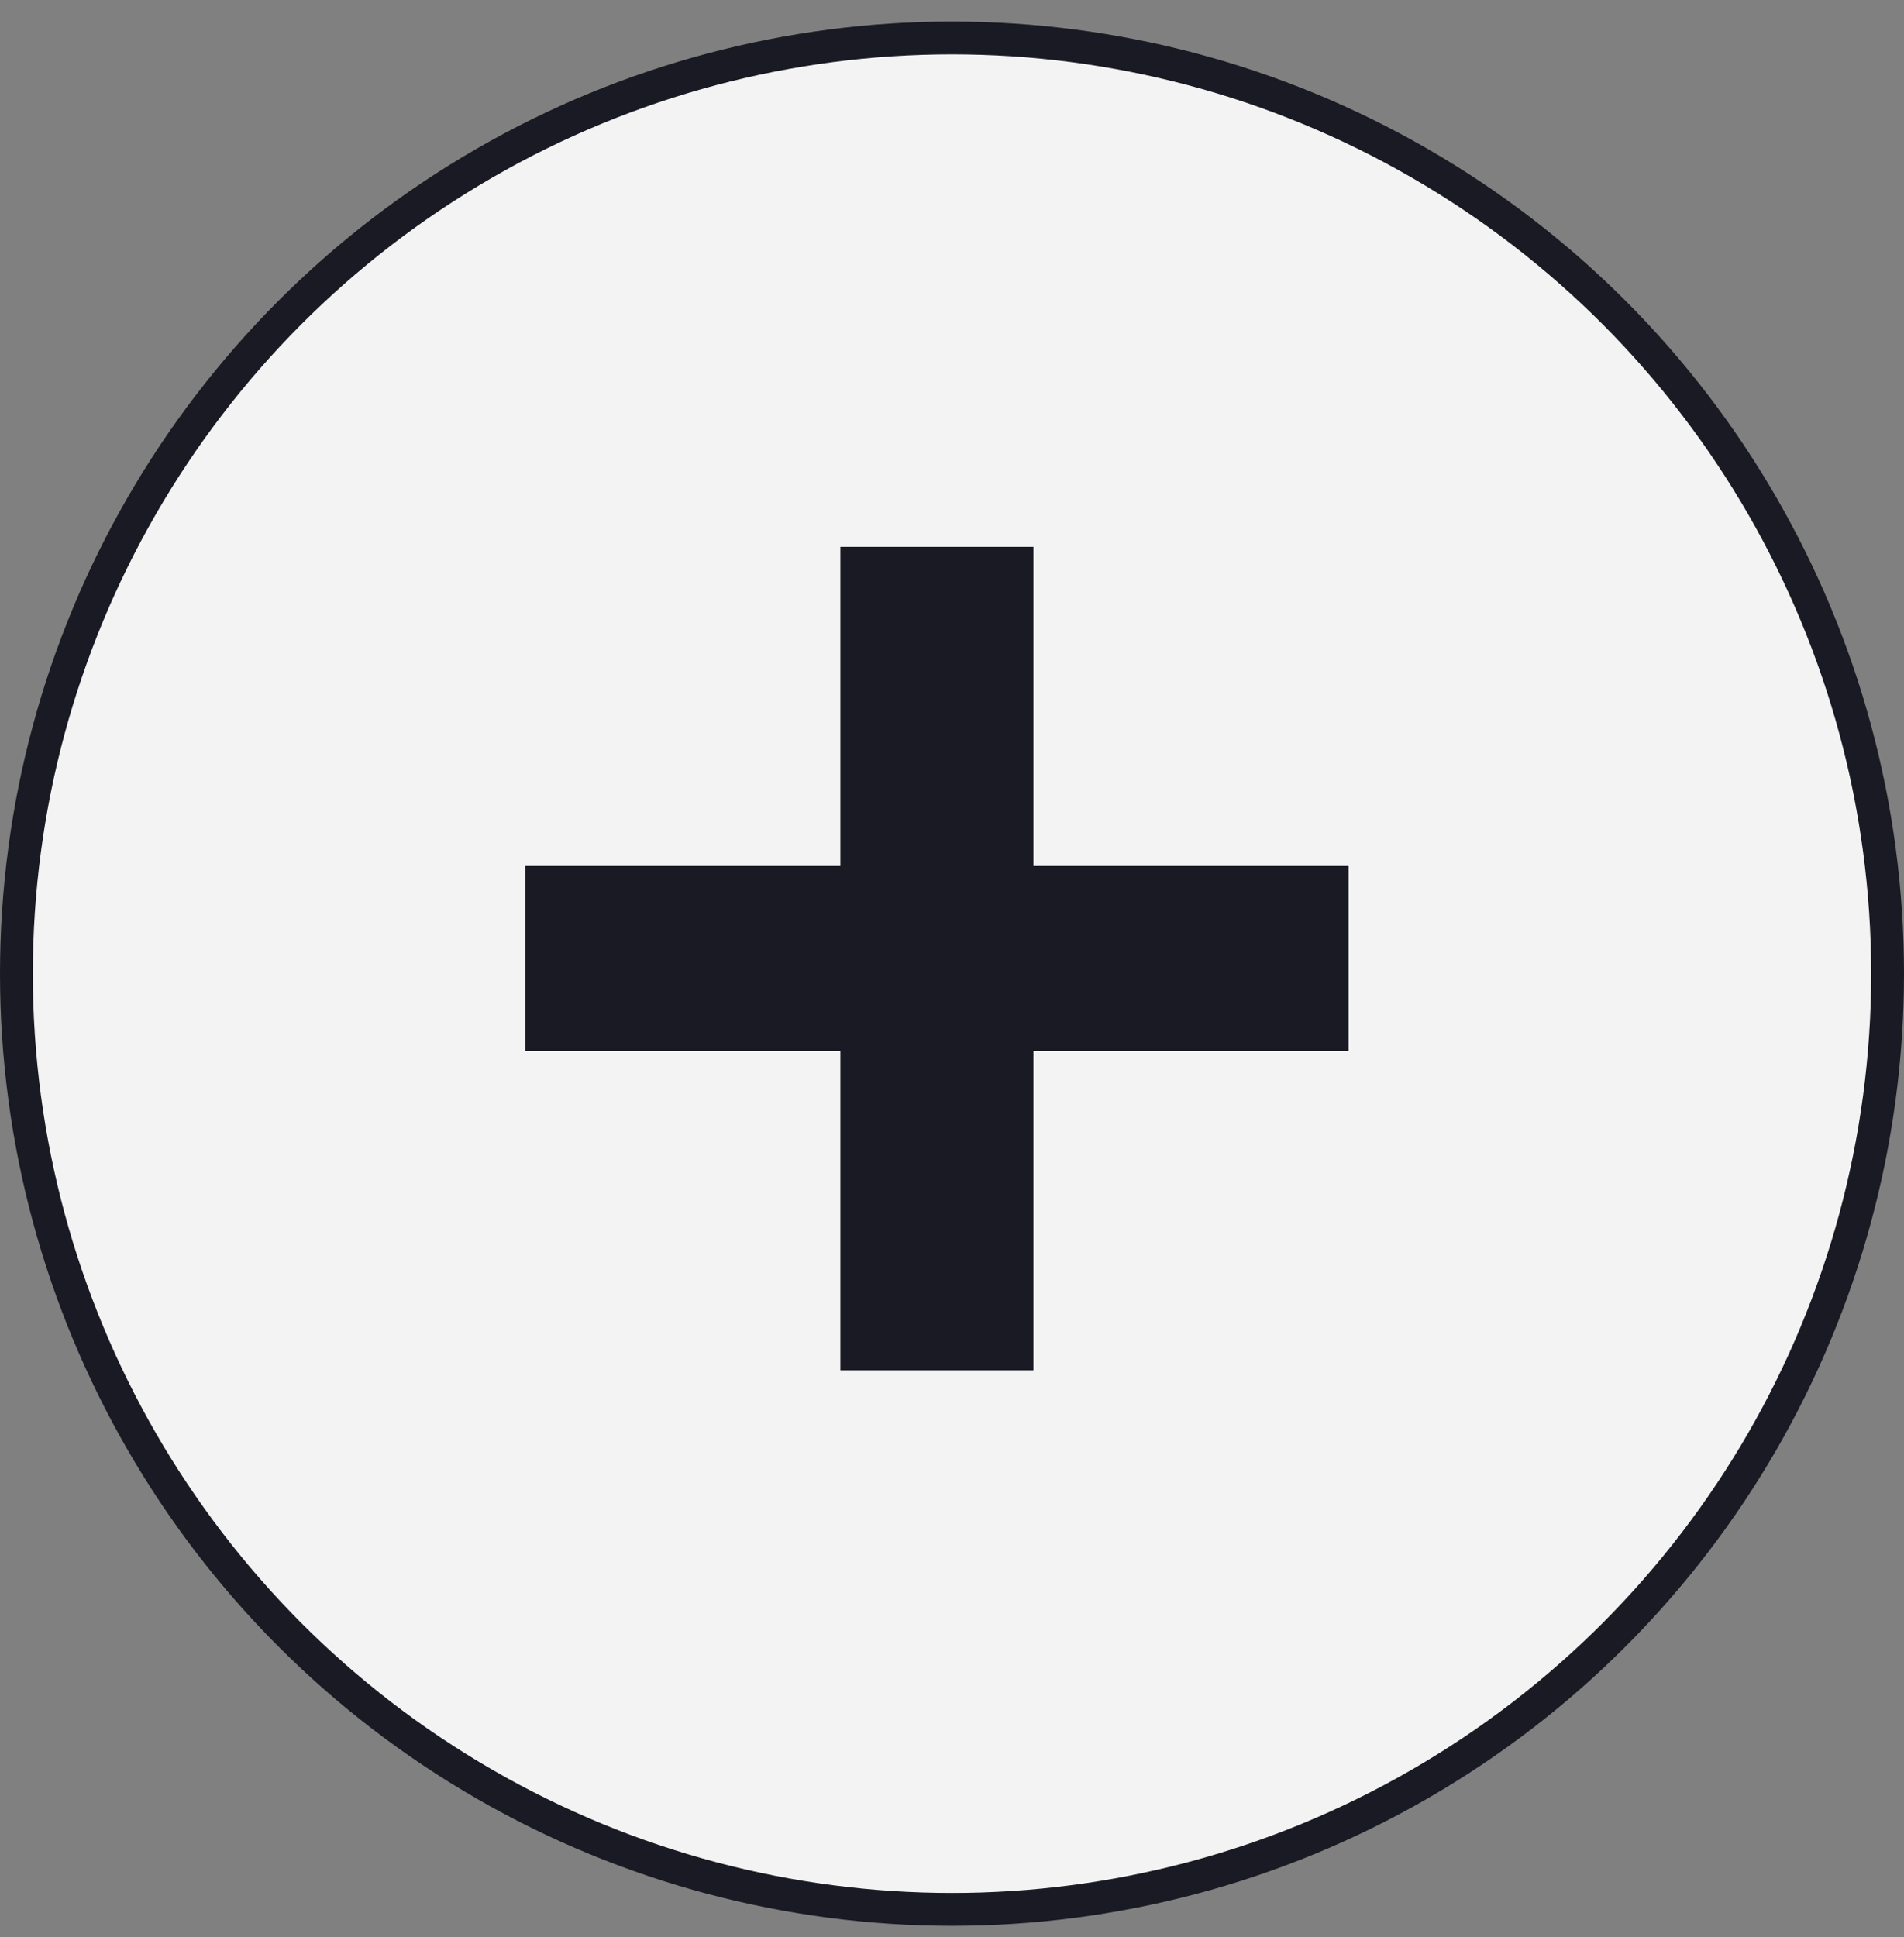
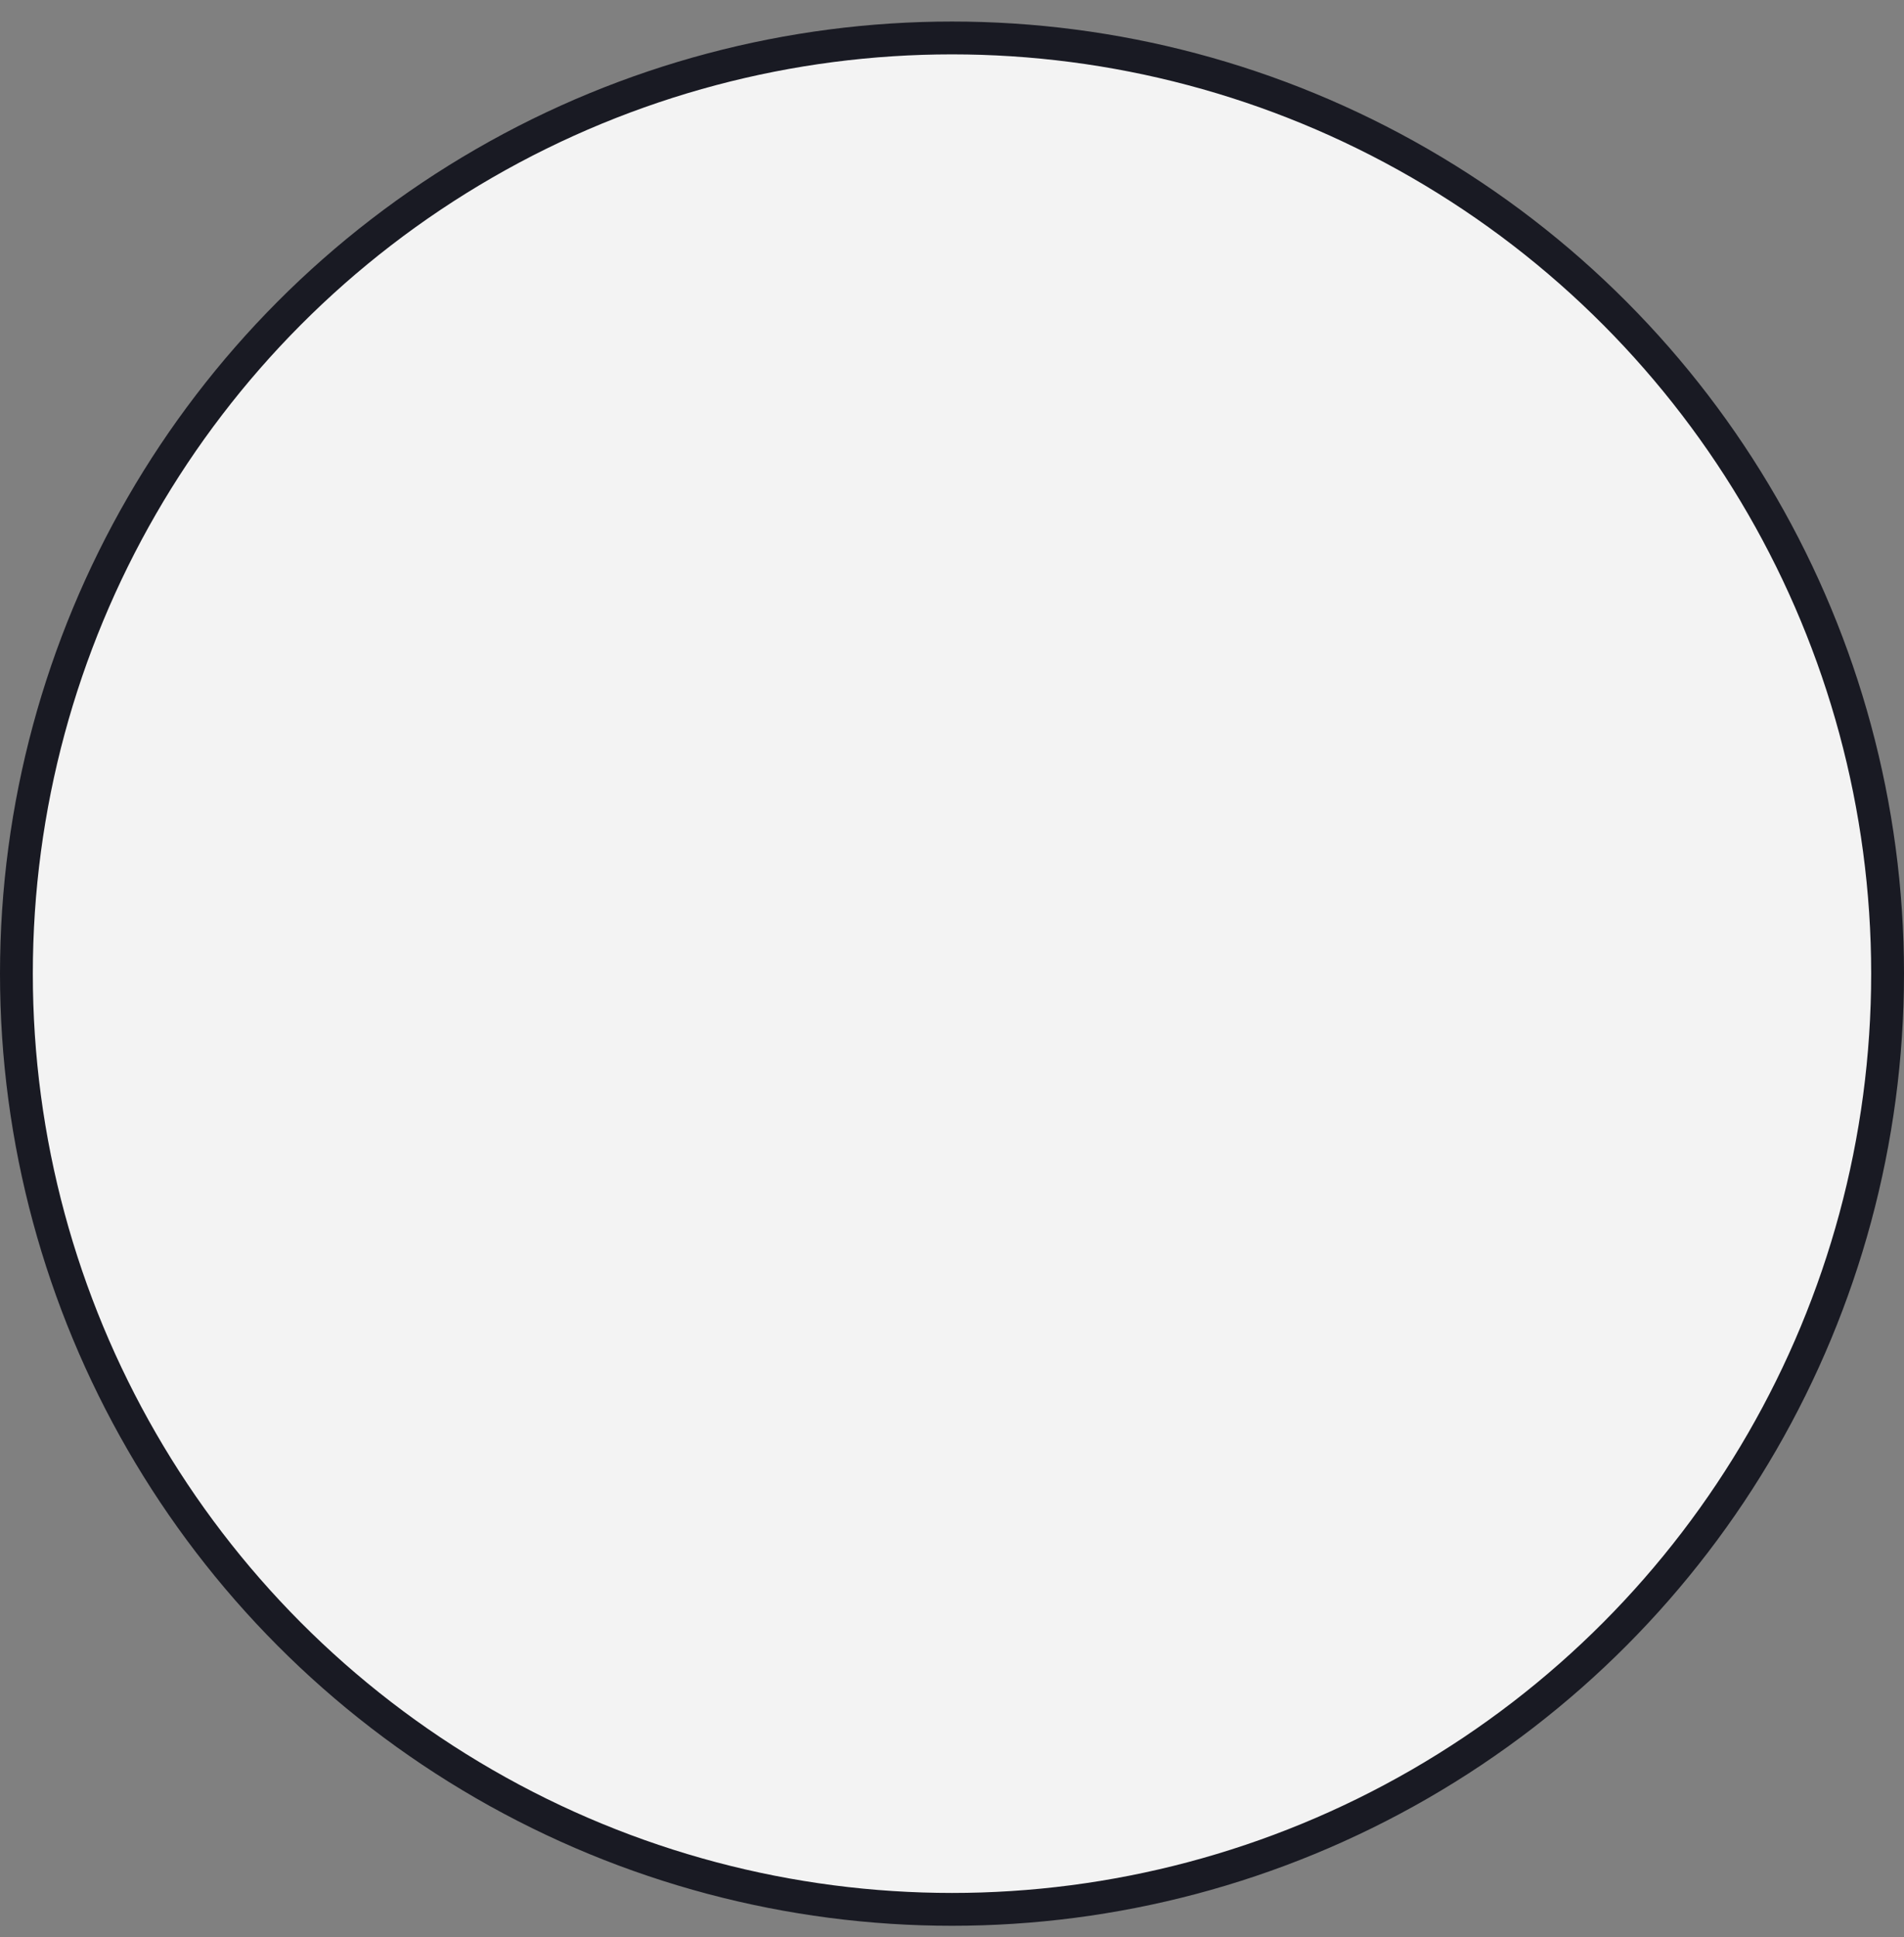
<svg xmlns="http://www.w3.org/2000/svg" width="58" height="59" viewBox="0 0 58 59" fill="none">
  <rect x="0" y="0" width="58" height="59" fill="#808080" stroke="none" />
  <circle cx="29" cy="29.656" r="28.5" fill="#F3F3F3" stroke="#191A23" />
-   <path d="M25.6 41.736V32.016H16V26.376H25.6V16.656H31.48V26.376H41.08V32.016H31.48V41.736H25.6Z" fill="#191A23" />
</svg>